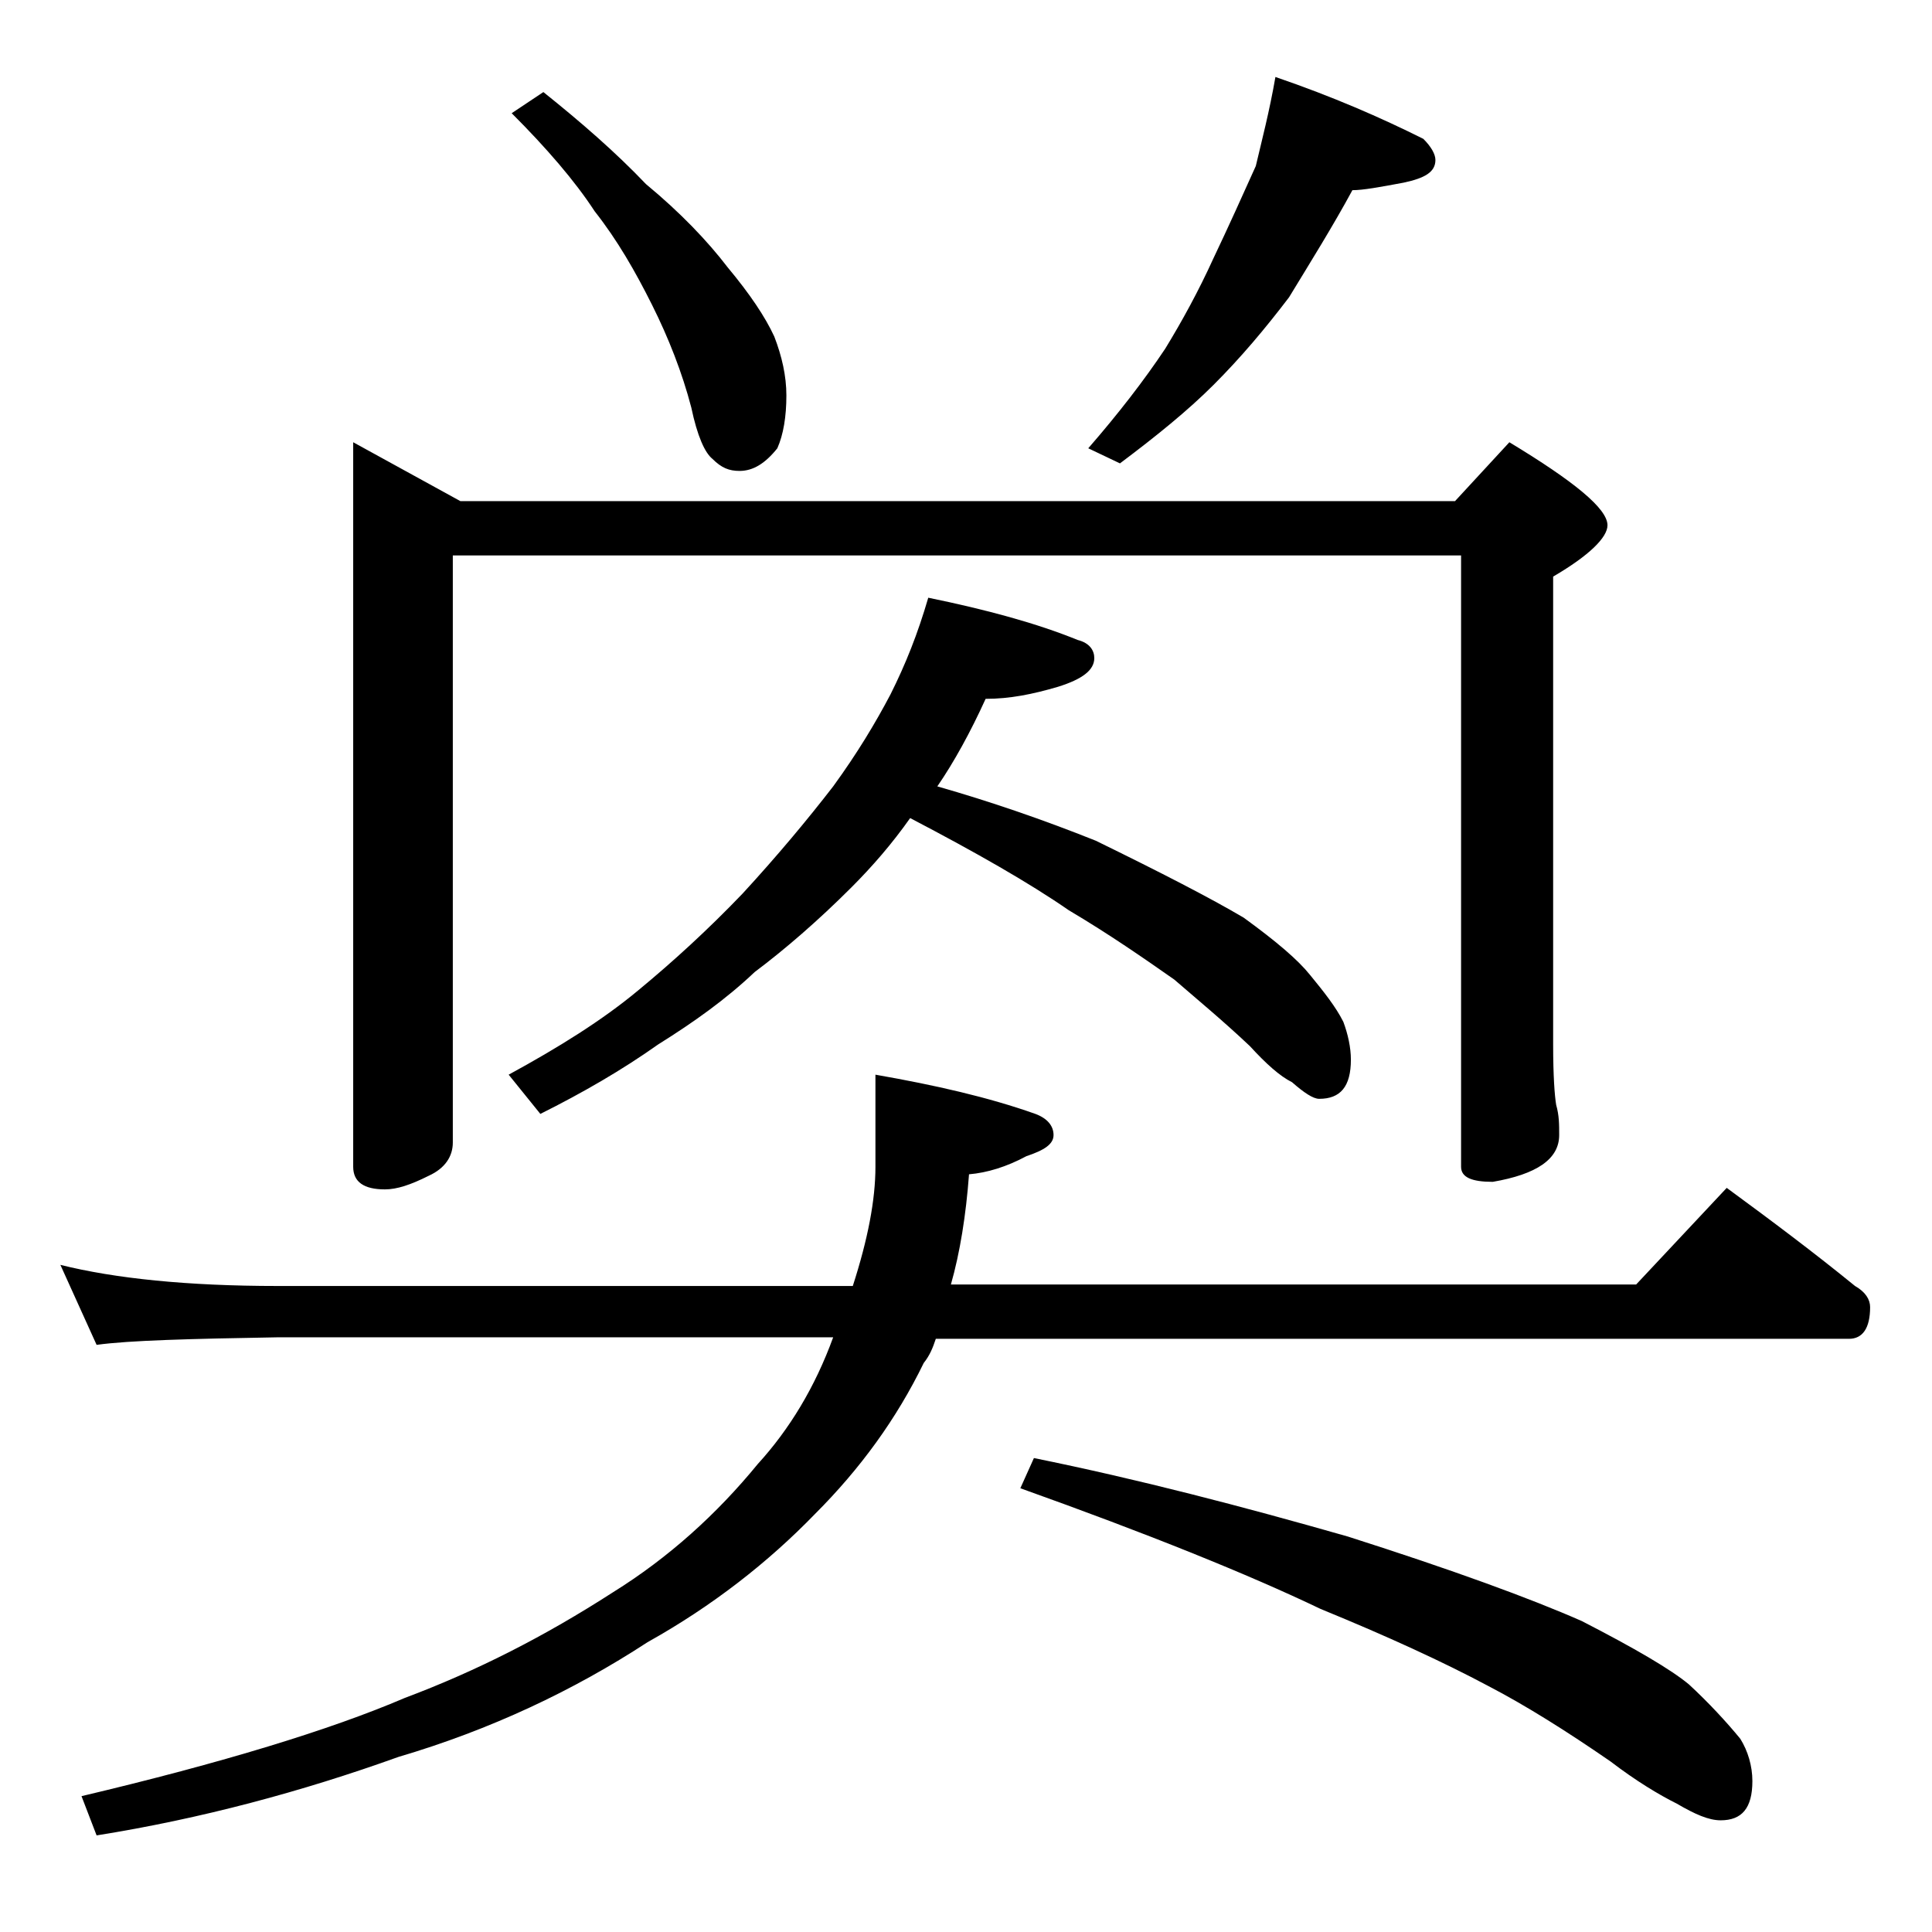
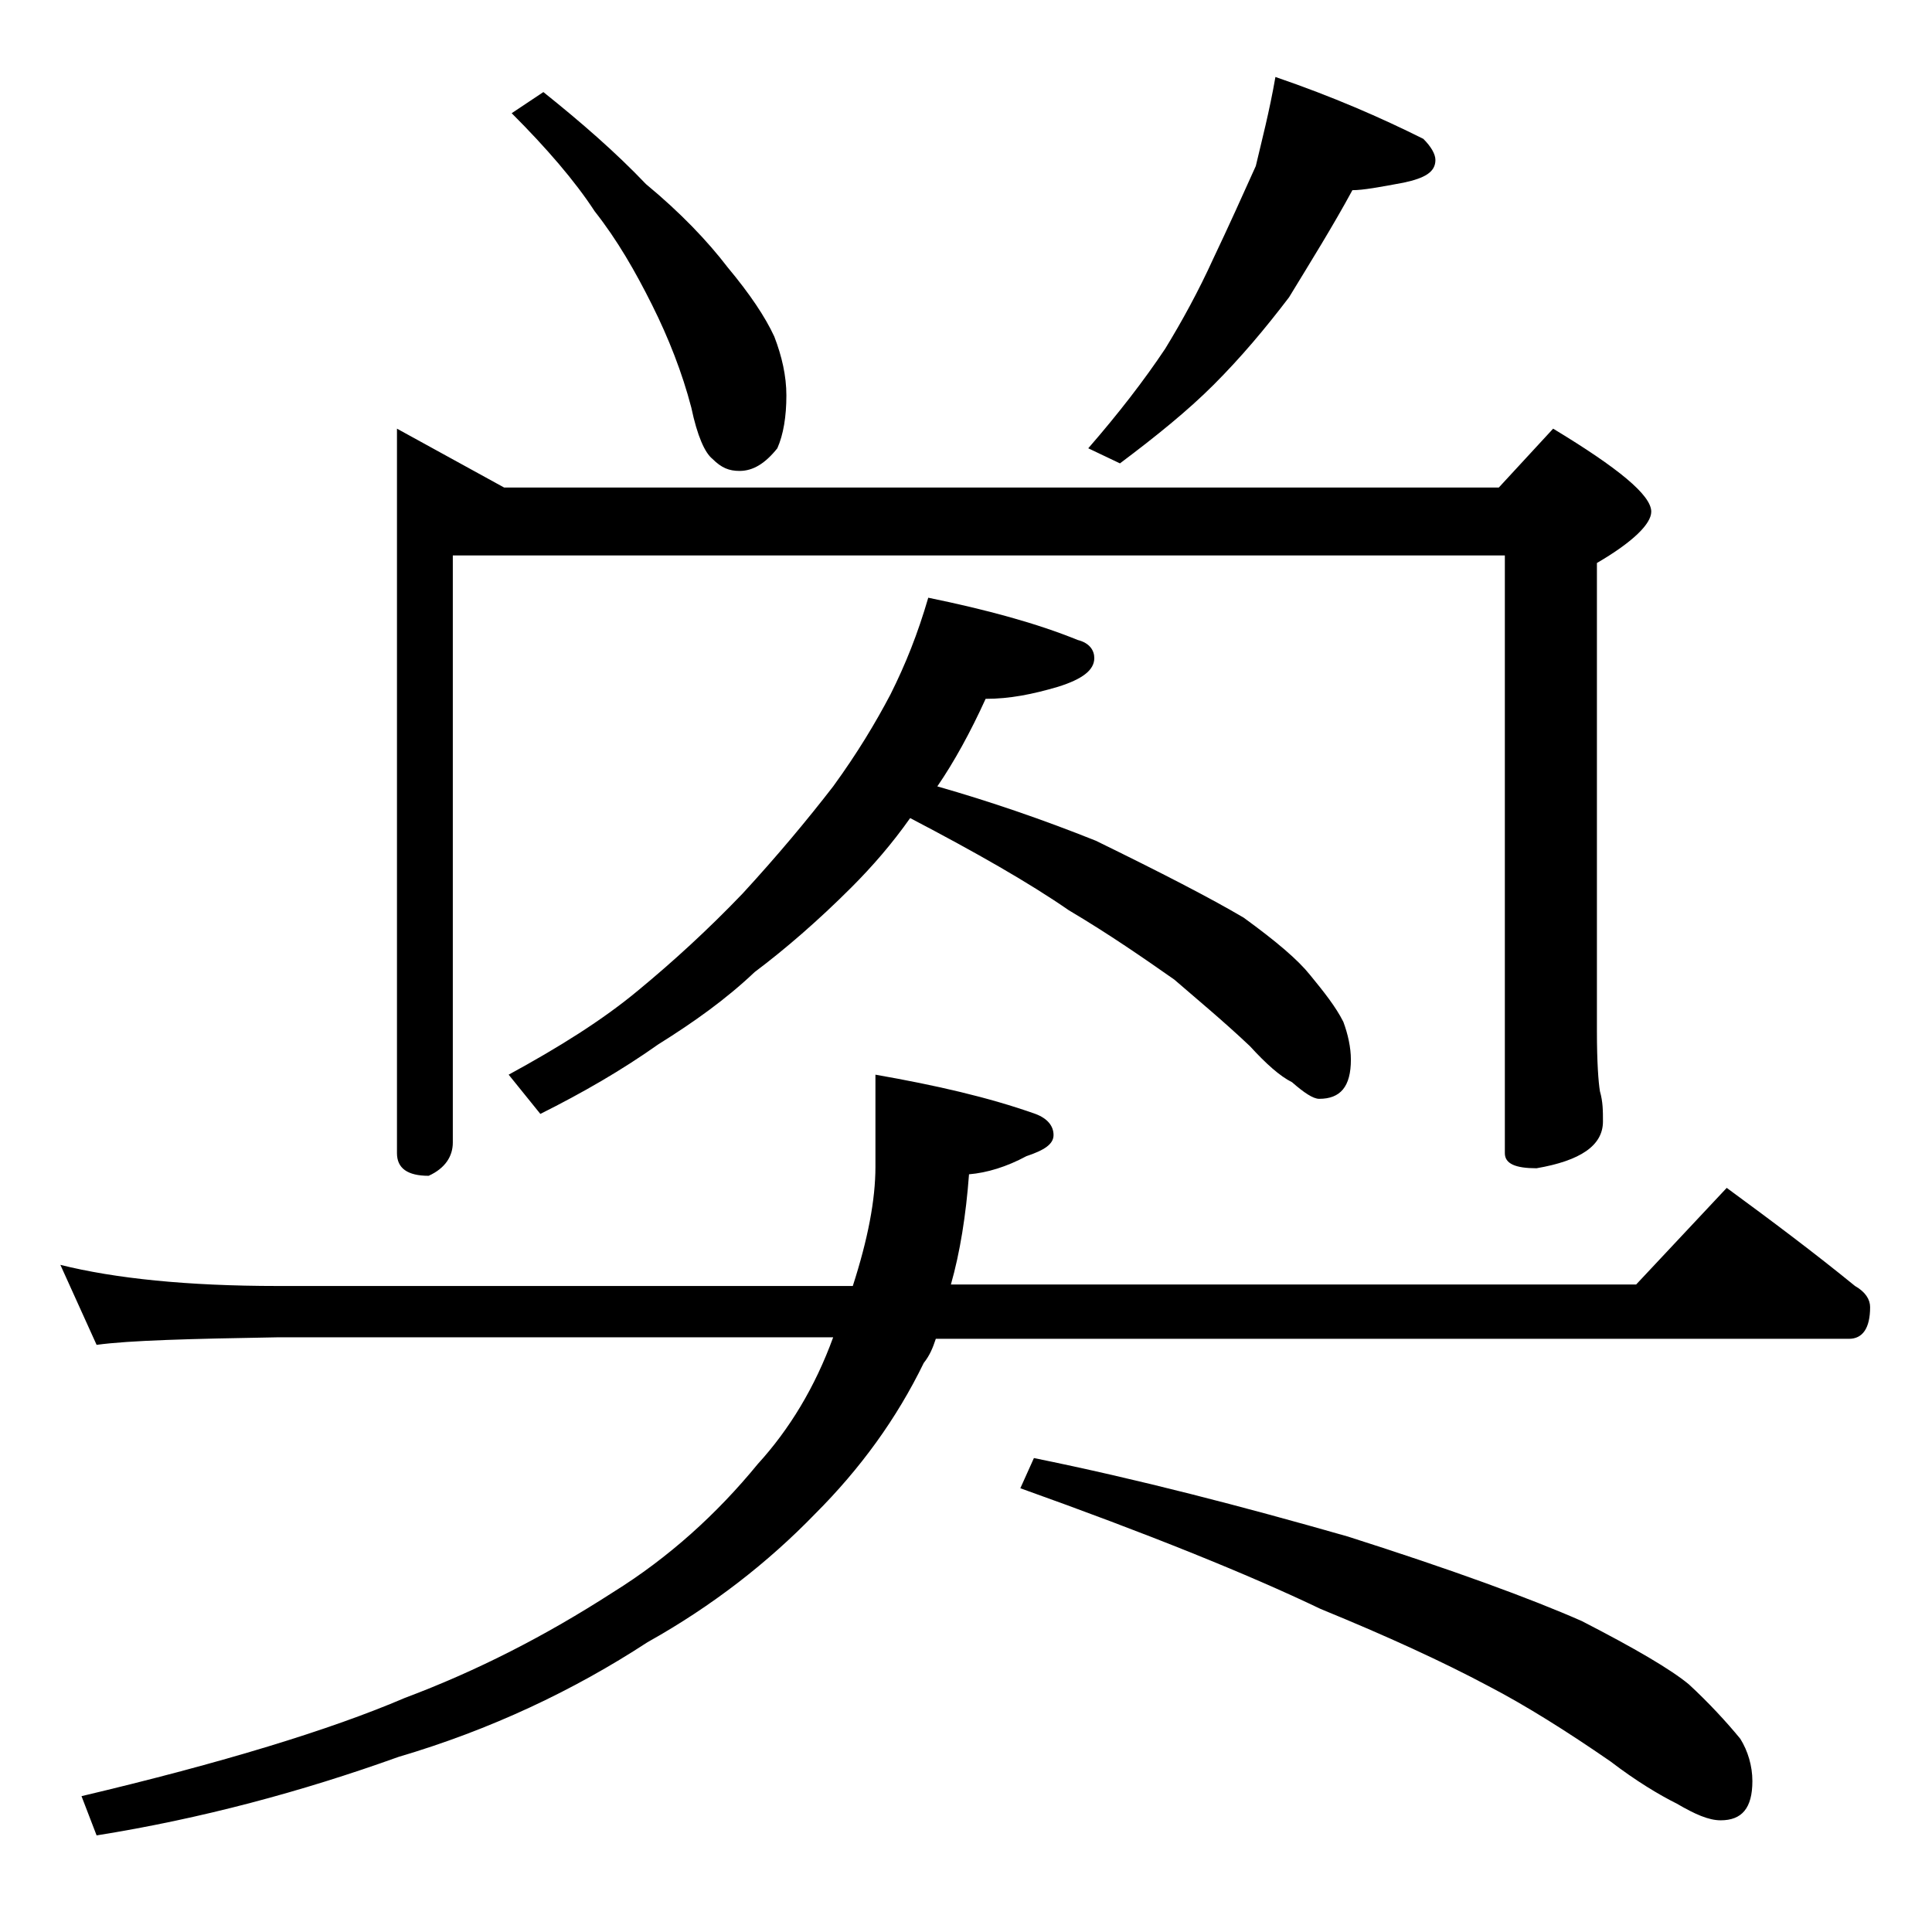
<svg xmlns="http://www.w3.org/2000/svg" version="1.1" id="Layer_1" x="0px" y="0px" viewBox="0 0 128 128" enable-background="new 0 0 128 128" xml:space="preserve">
-   <path d="M4,83.8c3.6,0.9,8.4,1.4,14.4,1.4h38.1c1-3.1,1.5-5.7,1.5-7.9v-6.1c4,0.7,7.5,1.5,10.6,2.6c0.8,0.3,1.2,0.8,1.2,1.4  c0,0.6-0.6,1-1.8,1.4c-1.3,0.7-2.6,1.1-3.8,1.2C64,80.5,63.6,83,63,85.1h45.4l6-6.4c3,2.2,5.8,4.3,8.5,6.5c0.7,0.4,1,0.9,1,1.4  c0,1.4-0.5,2.1-1.4,2.1H62c-0.2,0.6-0.4,1.1-0.8,1.6c-1.8,3.7-4.2,7-7.2,10c-3.1,3.2-6.8,6.1-11.1,8.5c-4.9,3.2-10.4,5.8-16.5,7.6  c-6.4,2.3-13.1,4.1-20,5.2l-1-2.6c9.3-2.2,16.5-4.4,21.4-6.5c4.8-1.8,9.3-4.1,13.8-7c3.7-2.3,6.9-5.2,9.6-8.5c2.1-2.3,3.8-5.1,5-8.4  H18.4c-5.8,0.1-9.8,0.2-12,0.5L4,83.8z M30,36.8v38.9c0,0.9-0.5,1.7-1.6,2.2c-1.2,0.6-2.1,0.9-2.9,0.9c-1.4,0-2.1-0.5-2.1-1.5v-48  l7.1,3.9h65.9l3.6-3.9c4.3,2.6,6.5,4.4,6.5,5.5c0,0.8-1.2,2-3.6,3.4v31c0,2.1,0.1,3.4,0.2,4c0.2,0.7,0.2,1.3,0.2,2  c0,1.6-1.5,2.6-4.4,3.1c-1.4,0-2.1-0.3-2.1-1V36.8H30z M36,6.1c2.5,2,4.8,4,6.8,6.1c2.3,1.9,4.1,3.8,5.4,5.5  c1.5,1.8,2.5,3.3,3.1,4.6c0.5,1.3,0.8,2.6,0.8,3.9c0,1.4-0.2,2.6-0.6,3.5c-0.8,1-1.6,1.5-2.5,1.5c-0.7,0-1.2-0.2-1.8-0.8  c-0.5-0.4-1-1.5-1.4-3.4c-0.6-2.3-1.5-4.6-2.6-6.8c-1.1-2.2-2.3-4.3-3.8-6.2c-1.3-2-3.2-4.2-5.5-6.5L36,6.1z M61.5,39.6  c3.9,0.8,7.2,1.7,9.9,2.8c0.8,0.2,1.1,0.7,1.1,1.2c0,0.8-0.8,1.4-2.4,1.9c-1.7,0.5-3.2,0.8-4.8,0.8c-1,2.2-2.1,4.2-3.2,5.8  c3.5,1,7,2.2,10.5,3.6c4.3,2.1,7.6,3.8,9.8,5.1c2.2,1.6,3.6,2.8,4.4,3.8c0.9,1.1,1.7,2.1,2.2,3.1c0.3,0.8,0.5,1.7,0.5,2.5  c0,1.8-0.7,2.6-2.1,2.6c-0.4,0-1-0.4-1.8-1.1c-0.8-0.4-1.7-1.2-2.8-2.4c-1.8-1.7-3.5-3.1-5-4.4c-2-1.4-4.3-3-7-4.6  c-2.6-1.8-6.1-3.8-10.5-6.1c-1.2,1.7-2.5,3.2-3.9,4.6c-2.2,2.2-4.4,4.1-6.4,5.6c-1.9,1.8-4,3.3-6.4,4.8c-2.4,1.7-5,3.2-7.8,4.6  l-2.1-2.6c3.3-1.8,6.2-3.6,8.6-5.6c2.3-1.9,4.6-4,6.9-6.4c2.3-2.5,4.3-4.9,6-7.1c1.6-2.2,2.8-4.2,3.8-6.1C60,44,60.8,42,61.5,39.6z   M68.5,96.6c6.9,1.4,13.8,3.2,20.8,5.2c6.9,2.2,12.1,4.1,15.5,5.6c3.5,1.8,5.9,3.2,7.1,4.2c1.3,1.2,2.5,2.5,3.4,3.6  c0.5,0.8,0.8,1.8,0.8,2.8c0,1.8-0.7,2.6-2.1,2.6c-0.8,0-1.7-0.4-2.9-1.1c-1.2-0.6-2.7-1.5-4.4-2.8c-2.9-2-5.6-3.7-8.1-5  c-3-1.6-6.7-3.3-11.1-5.1c-4.8-2.3-11.5-5-19.9-8L68.5,96.6z M84.5,5.1c3.8,1.3,7,2.7,9.8,4.1c0.5,0.5,0.8,1,0.8,1.4  c0,0.8-0.7,1.2-2.1,1.5c-1.6,0.3-2.7,0.5-3.4,0.5c-1.3,2.4-2.8,4.8-4.2,7.1c-1.6,2.1-3.2,4-5,5.8c-1.7,1.7-3.8,3.4-6.2,5.2l-2.1-1  c2-2.3,3.7-4.5,5.1-6.6c1.1-1.8,2.2-3.8,3.2-6c1-2.1,1.9-4.1,2.8-6.1C83.6,9.3,84.1,7.4,84.5,5.1z" />
+   <path d="M4,83.8c3.6,0.9,8.4,1.4,14.4,1.4h38.1c1-3.1,1.5-5.7,1.5-7.9v-6.1c4,0.7,7.5,1.5,10.6,2.6c0.8,0.3,1.2,0.8,1.2,1.4  c0,0.6-0.6,1-1.8,1.4c-1.3,0.7-2.6,1.1-3.8,1.2C64,80.5,63.6,83,63,85.1h45.4l6-6.4c3,2.2,5.8,4.3,8.5,6.5c0.7,0.4,1,0.9,1,1.4  c0,1.4-0.5,2.1-1.4,2.1H62c-0.2,0.6-0.4,1.1-0.8,1.6c-1.8,3.7-4.2,7-7.2,10c-3.1,3.2-6.8,6.1-11.1,8.5c-4.9,3.2-10.4,5.8-16.5,7.6  c-6.4,2.3-13.1,4.1-20,5.2l-1-2.6c9.3-2.2,16.5-4.4,21.4-6.5c4.8-1.8,9.3-4.1,13.8-7c3.7-2.3,6.9-5.2,9.6-8.5c2.1-2.3,3.8-5.1,5-8.4  H18.4c-5.8,0.1-9.8,0.2-12,0.5L4,83.8z M30,36.8v38.9c0,0.9-0.5,1.7-1.6,2.2c-1.4,0-2.1-0.5-2.1-1.5v-48  l7.1,3.9h65.9l3.6-3.9c4.3,2.6,6.5,4.4,6.5,5.5c0,0.8-1.2,2-3.6,3.4v31c0,2.1,0.1,3.4,0.2,4c0.2,0.7,0.2,1.3,0.2,2  c0,1.6-1.5,2.6-4.4,3.1c-1.4,0-2.1-0.3-2.1-1V36.8H30z M36,6.1c2.5,2,4.8,4,6.8,6.1c2.3,1.9,4.1,3.8,5.4,5.5  c1.5,1.8,2.5,3.3,3.1,4.6c0.5,1.3,0.8,2.6,0.8,3.9c0,1.4-0.2,2.6-0.6,3.5c-0.8,1-1.6,1.5-2.5,1.5c-0.7,0-1.2-0.2-1.8-0.8  c-0.5-0.4-1-1.5-1.4-3.4c-0.6-2.3-1.5-4.6-2.6-6.8c-1.1-2.2-2.3-4.3-3.8-6.2c-1.3-2-3.2-4.2-5.5-6.5L36,6.1z M61.5,39.6  c3.9,0.8,7.2,1.7,9.9,2.8c0.8,0.2,1.1,0.7,1.1,1.2c0,0.8-0.8,1.4-2.4,1.9c-1.7,0.5-3.2,0.8-4.8,0.8c-1,2.2-2.1,4.2-3.2,5.8  c3.5,1,7,2.2,10.5,3.6c4.3,2.1,7.6,3.8,9.8,5.1c2.2,1.6,3.6,2.8,4.4,3.8c0.9,1.1,1.7,2.1,2.2,3.1c0.3,0.8,0.5,1.7,0.5,2.5  c0,1.8-0.7,2.6-2.1,2.6c-0.4,0-1-0.4-1.8-1.1c-0.8-0.4-1.7-1.2-2.8-2.4c-1.8-1.7-3.5-3.1-5-4.4c-2-1.4-4.3-3-7-4.6  c-2.6-1.8-6.1-3.8-10.5-6.1c-1.2,1.7-2.5,3.2-3.9,4.6c-2.2,2.2-4.4,4.1-6.4,5.6c-1.9,1.8-4,3.3-6.4,4.8c-2.4,1.7-5,3.2-7.8,4.6  l-2.1-2.6c3.3-1.8,6.2-3.6,8.6-5.6c2.3-1.9,4.6-4,6.9-6.4c2.3-2.5,4.3-4.9,6-7.1c1.6-2.2,2.8-4.2,3.8-6.1C60,44,60.8,42,61.5,39.6z   M68.5,96.6c6.9,1.4,13.8,3.2,20.8,5.2c6.9,2.2,12.1,4.1,15.5,5.6c3.5,1.8,5.9,3.2,7.1,4.2c1.3,1.2,2.5,2.5,3.4,3.6  c0.5,0.8,0.8,1.8,0.8,2.8c0,1.8-0.7,2.6-2.1,2.6c-0.8,0-1.7-0.4-2.9-1.1c-1.2-0.6-2.7-1.5-4.4-2.8c-2.9-2-5.6-3.7-8.1-5  c-3-1.6-6.7-3.3-11.1-5.1c-4.8-2.3-11.5-5-19.9-8L68.5,96.6z M84.5,5.1c3.8,1.3,7,2.7,9.8,4.1c0.5,0.5,0.8,1,0.8,1.4  c0,0.8-0.7,1.2-2.1,1.5c-1.6,0.3-2.7,0.5-3.4,0.5c-1.3,2.4-2.8,4.8-4.2,7.1c-1.6,2.1-3.2,4-5,5.8c-1.7,1.7-3.8,3.4-6.2,5.2l-2.1-1  c2-2.3,3.7-4.5,5.1-6.6c1.1-1.8,2.2-3.8,3.2-6c1-2.1,1.9-4.1,2.8-6.1C83.6,9.3,84.1,7.4,84.5,5.1z" />
</svg>